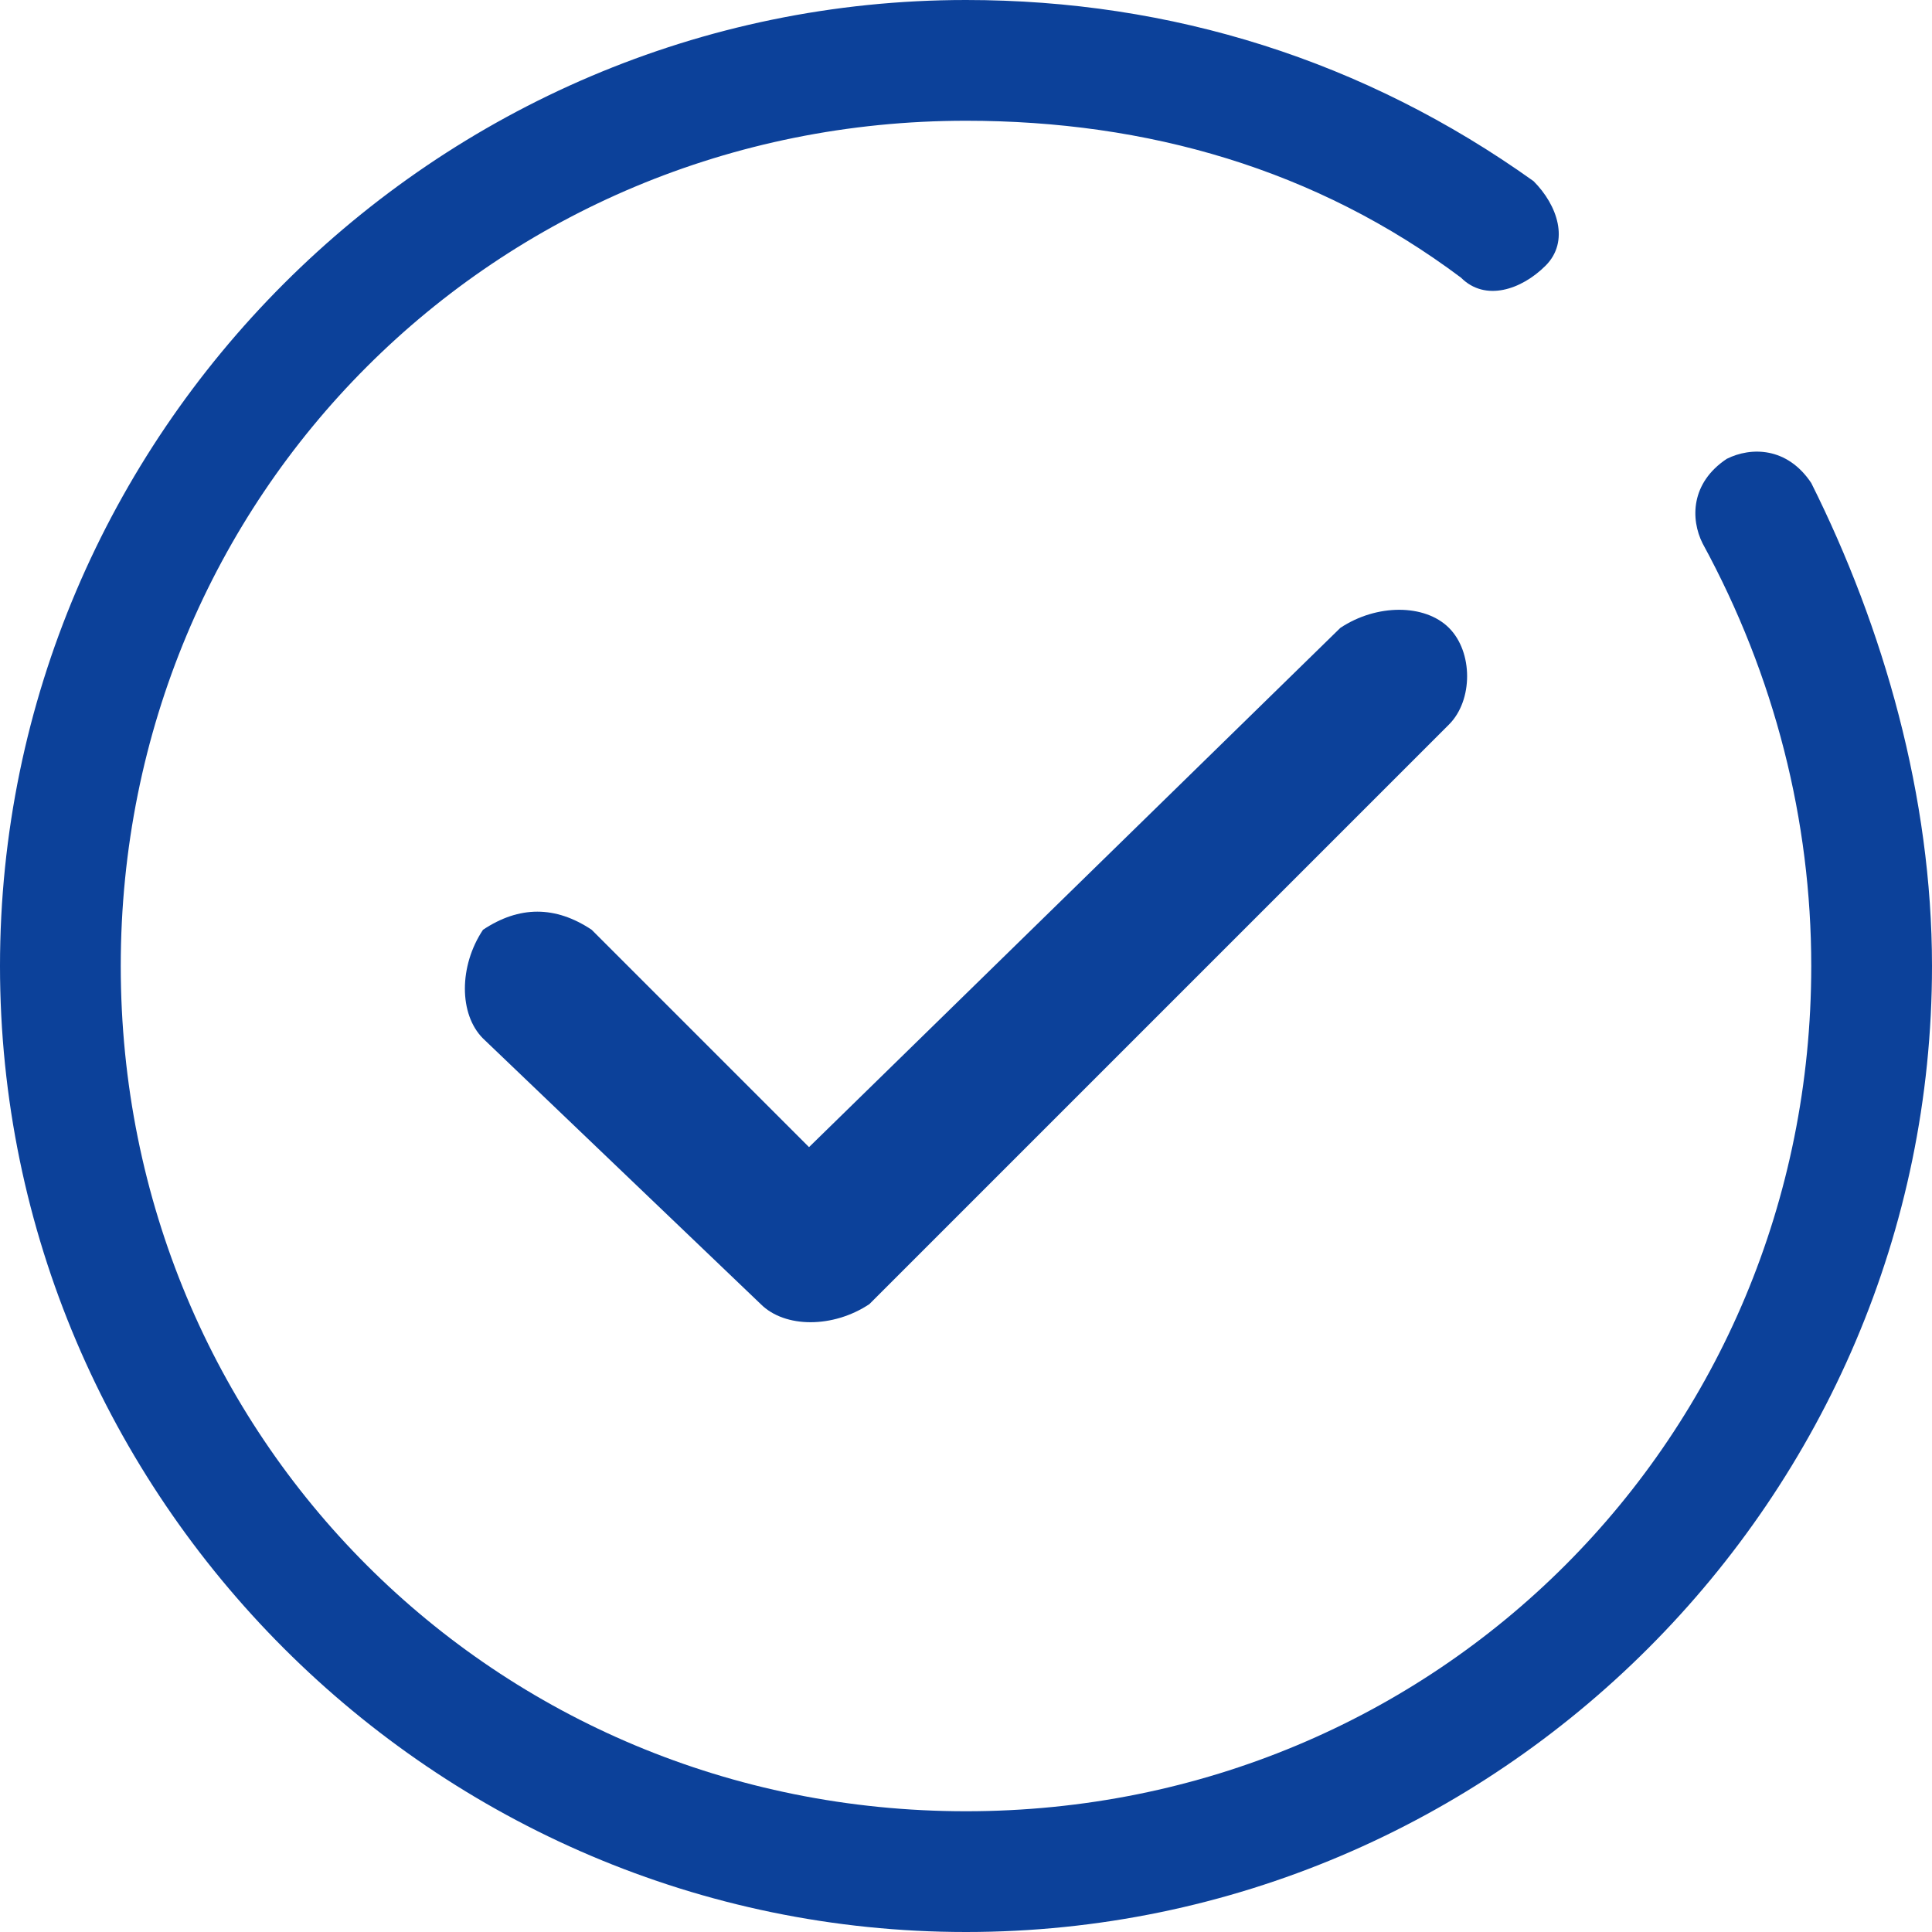
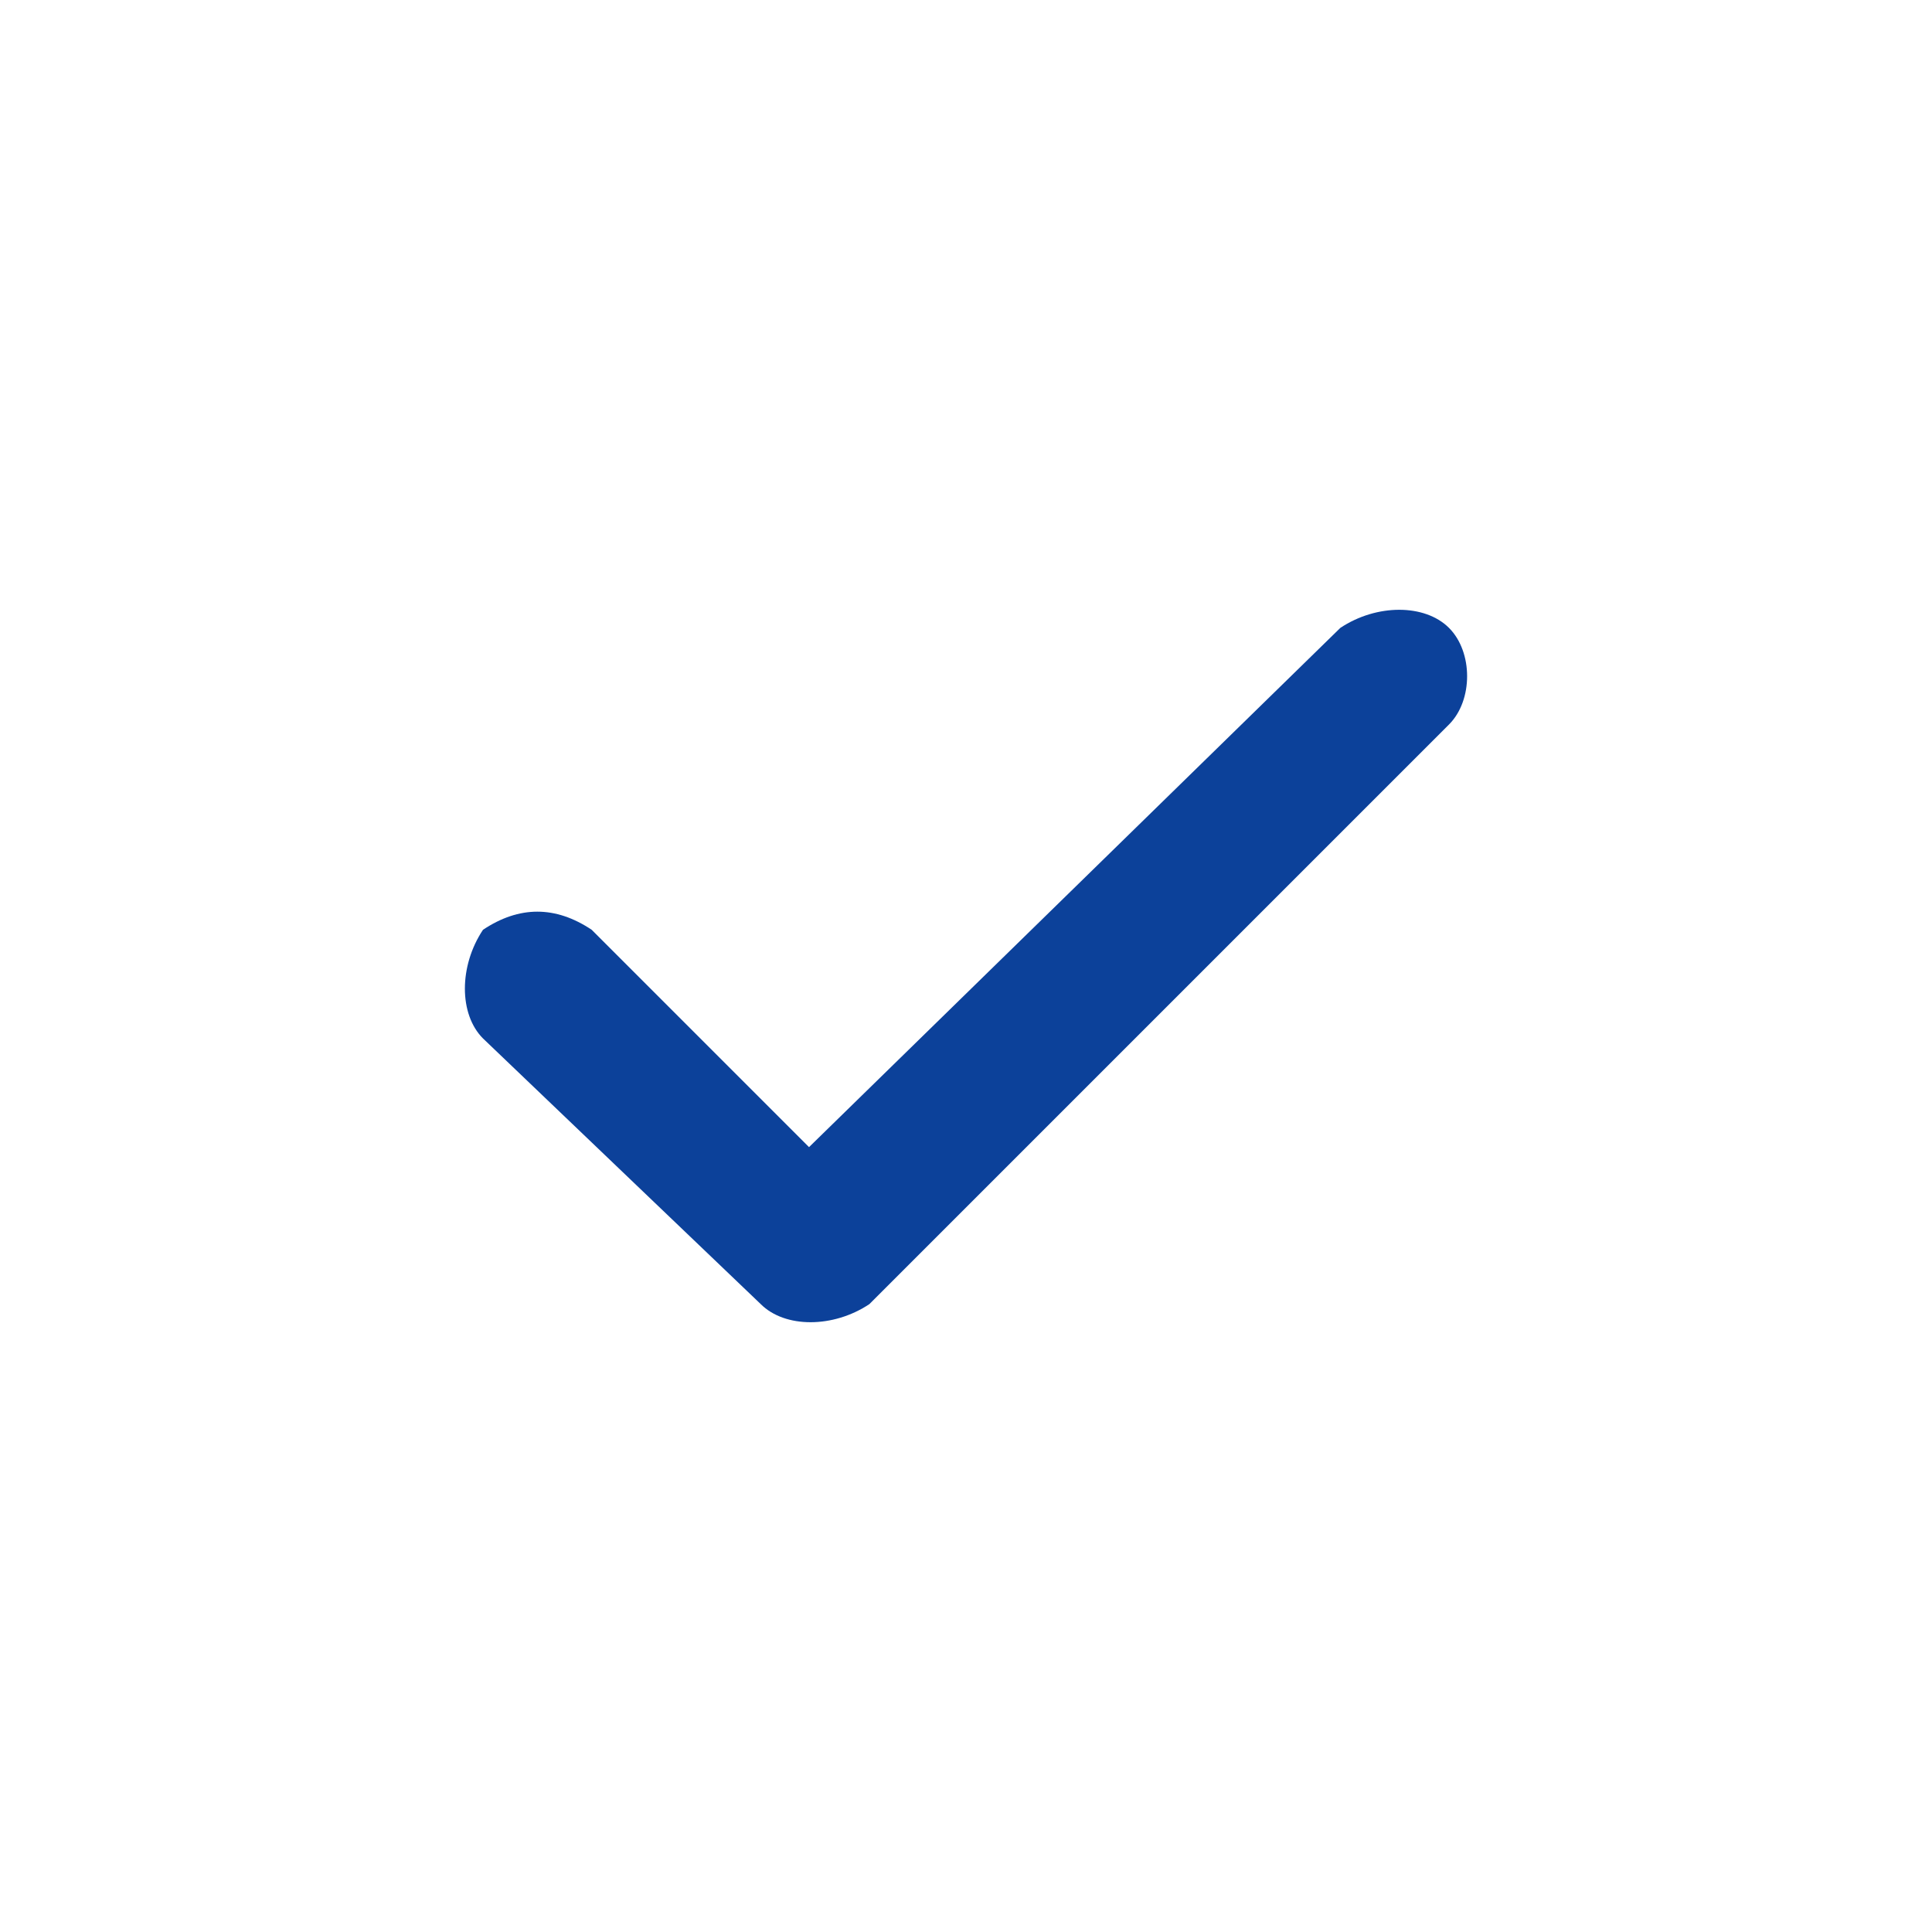
<svg xmlns="http://www.w3.org/2000/svg" t="1740635622464" class="icon" viewBox="0 0 1024 1024" version="1.1" p-id="21221" width="250" height="250">
  <path d="M710.4 332.8L428.8 608 313.6 492.8c-19.2-12.8-38.4-12.8-57.6 0-12.8 19.2-12.8 44.8 0 57.6l147.2 140.8c12.8 12.8 38.4 12.8 57.6 0L768 384c12.8-12.8 12.8-38.4 0-51.2-12.8-12.8-38.4-12.8-57.6 0z" p-id="21222" fill="#0c419a" />
-   <path d="M512 1024c-281.6 0-512-230.4-512-512s230.4-512 512-512c108.8 0 211.2 32 300.8 96 12.8 12.8 19.2 32 6.4 44.8s-32 19.2-44.8 6.4C697.6 89.6 608 64 512 64 262.4 64 64 262.4 64 512s198.4 448 448 448 448-198.4 448-448c0-76.8-19.2-153.6-57.6-224-6.4-12.8-6.4-32 12.8-44.8 12.8-6.4 32-6.4 44.8 12.8 38.4 76.8 64 166.4 64 256 0 281.6-230.4 512-512 512z" p-id="21223" fill="#0c419a" />
</svg>